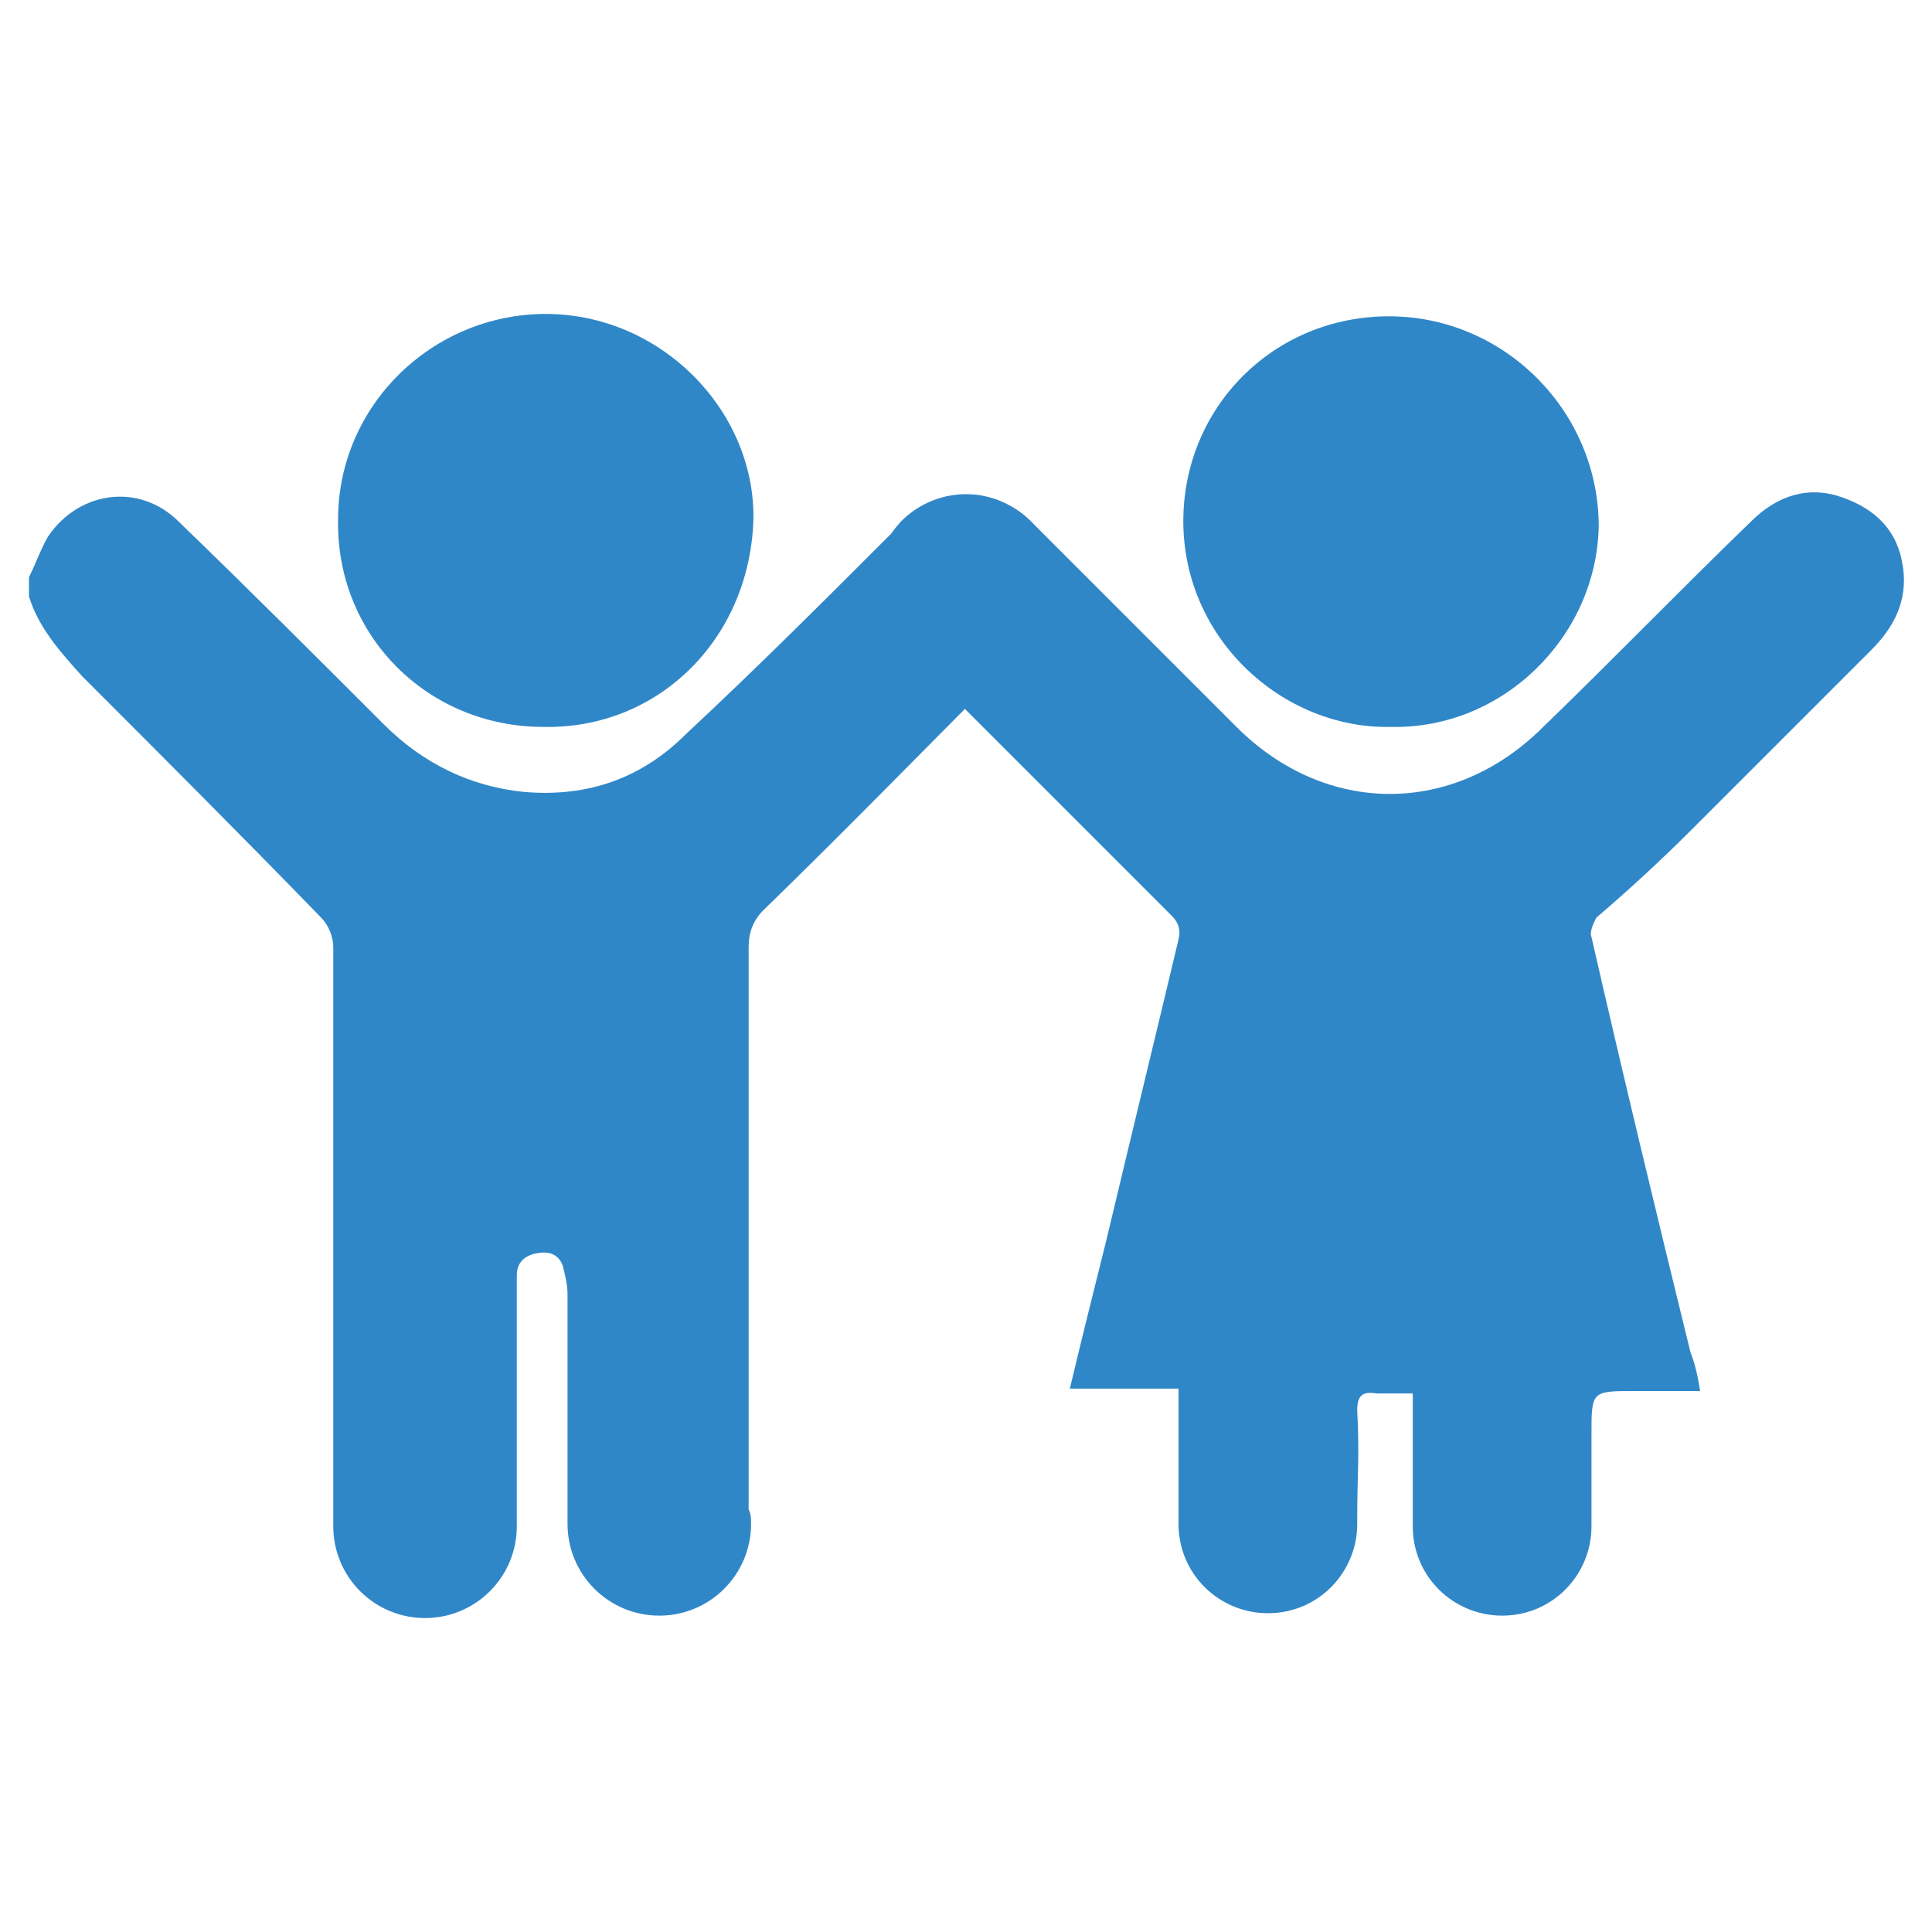
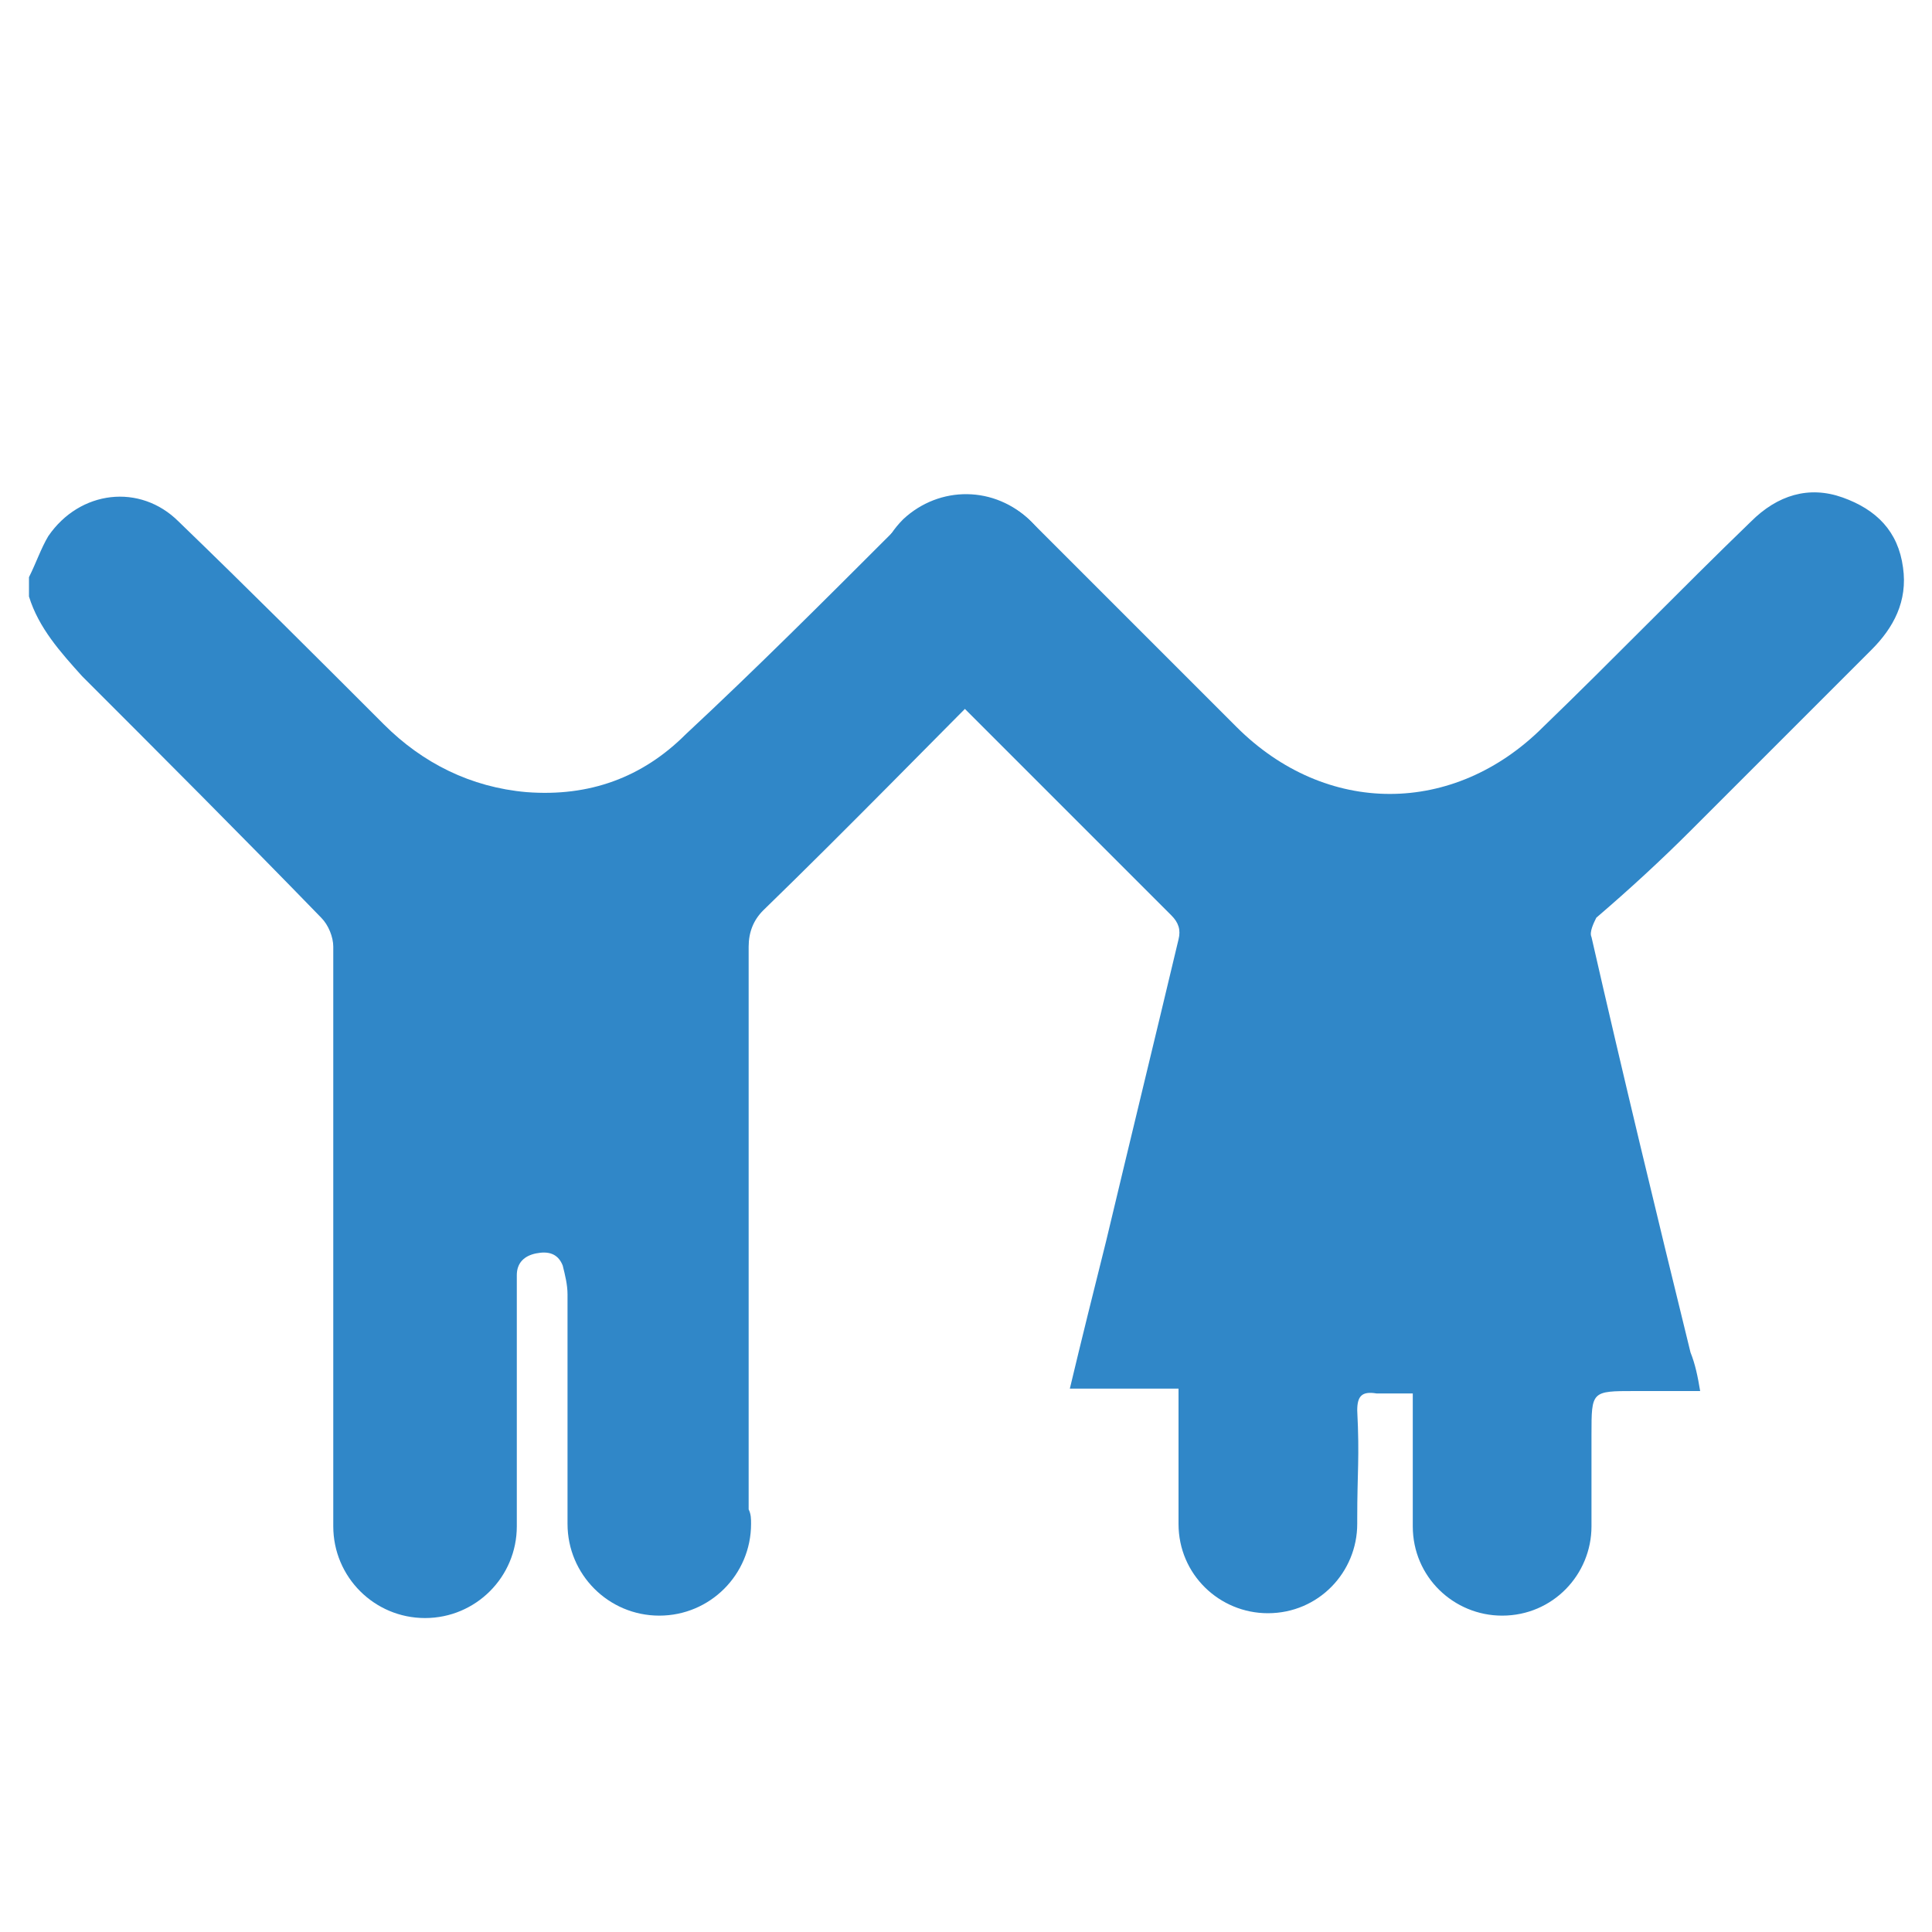
<svg xmlns="http://www.w3.org/2000/svg" version="1.1" id="Layer_1" x="0px" y="0px" width="80px" height="80px" viewBox="0 0 80 80" style="enable-background:new 0 0 80 80;" xml:space="preserve">
  <style type="text/css"> .st0{fill:#3087C8;} </style>
  <g>
-     <path class="st0" d="M57.6,30.1c-4.5,0.1-8.7-3.7-8.6-8.7c0.1-4.7,3.9-8.4,8.7-8.3c4.7,0.1,8.5,4,8.5,8.7 C66.1,26.4,62.2,30.2,57.6,30.1z" />
-     <path class="st0" d="M22.5,30.1c-4.8,0-8.6-3.8-8.5-8.6c0-4.7,3.9-8.5,8.6-8.5c4.7,0,8.6,3.9,8.6,8.4 C31.1,26.4,27.3,30.2,22.5,30.1z" />
    <path class="st0" d="M42.7,21.6c-1.2-1.2-3.1-1.4-4.6-0.5c-0.5,0.3-0.9,0.7-1.2,1c-2.8,2.8-5.6,5.6-8.5,8.3c-1.8,1.8-4,2.6-6.6,2.4 c-2.3-0.2-4.3-1.2-5.9-2.8c-2.8-2.8-5.6-5.6-8.5-8.4C5.8,20,3.3,20.3,2,22.2c-0.3,0.5-0.5,1.1-0.8,1.7c0,0.3,0,0.5,0,0.8 C1.6,26,2.5,27,3.4,28c3.3,3.3,6.6,6.6,9.9,10c0.3,0.3,0.5,0.8,0.5,1.2c0,8.3,0,14.9,0,23.2c0,0.2,0,0.3,0,0.4c0,0.1,0,0.3,0,0.4 c0,2.1,1.7,3.8,3.8,3.8s3.8-1.7,3.8-3.8c0-0.1,0-0.2,0-0.3c0-0.1,0-0.1,0-0.2c0-3.6,0-5.6,0-9.2c0-0.2,0-0.5,0-0.7 c0-0.5,0.3-0.8,0.8-0.9c0.5-0.1,0.9,0,1.1,0.5c0.1,0.4,0.2,0.8,0.2,1.2c0,3.5,0,5.3,0,8.7c0,0.2,0,0.4,0,0.5c0,0.1,0,0.2,0,0.3 c0,2.1,1.7,3.8,3.8,3.8s3.8-1.7,3.8-3.8c0-0.2,0-0.4-0.1-0.6c0,0,0-0.1,0-0.1c0-8.3,0-14.9,0-23.2c0-0.6,0.2-1.1,0.6-1.5 c3.5-3.4,6.9-6.9,10.3-10.3c0.4-0.4,0.8-0.8,1.1-1.3C44,24.7,43.9,22.8,42.7,21.6z" />
    <path class="st0" d="M70,34.4c2.5-2.5,5-5,7.5-7.5c0.9-0.9,1.5-2,1.3-3.4c-0.2-1.5-1.1-2.4-2.5-2.9c-1.4-0.5-2.7-0.1-3.8,1 c-2.9,2.8-5.7,5.7-8.6,8.5c-3.7,3.7-9,3.7-12.7,0c-2.8-2.8-5.7-5.7-8.5-8.5c-1.5-1.5-3.8-1.5-5.3-0.1c-1.5,1.5-1.5,3.8,0,5.3 c3.7,3.7,7.4,7.4,11.1,11.1c0.3,0.3,0.4,0.6,0.3,1c-1,4.2-2,8.3-3,12.5c-0.5,2-1,4-1.5,6.1c1.5,0,3,0,4.5,0c0,2.3,0,2.9,0,5 c0,0.1,0,0.1,0,0.2c0,0.1,0,0.3,0,0.4c0,2.1,1.7,3.7,3.7,3.7c2.1,0,3.7-1.7,3.7-3.7c0-0.1,0-0.2,0-0.2c0,0,0,0,0,0 c0-2,0.1-2.5,0-4.5c0-0.6,0.2-0.8,0.8-0.7c0.4,0,0.9,0,1.5,0c0,1.6,0,1.7,0,3.2c0,0.7,0,1.4,0,2.1c0,0.1,0,0.1,0,0.2 c0,2.1,1.7,3.7,3.7,3.7c2.1,0,3.7-1.7,3.7-3.7c0-0.2,0-2.2,0-3.8c0-1.8,0-1.8,1.8-1.8c0.9,0,1.7,0,2.7,0c-0.1-0.6-0.2-1.1-0.4-1.6 c-1.4-5.7-2.8-11.5-4.1-17.2c-0.1-0.2,0.1-0.6,0.2-0.8C67.5,36.8,68.8,35.6,70,34.4z" />
  </g>
</svg>